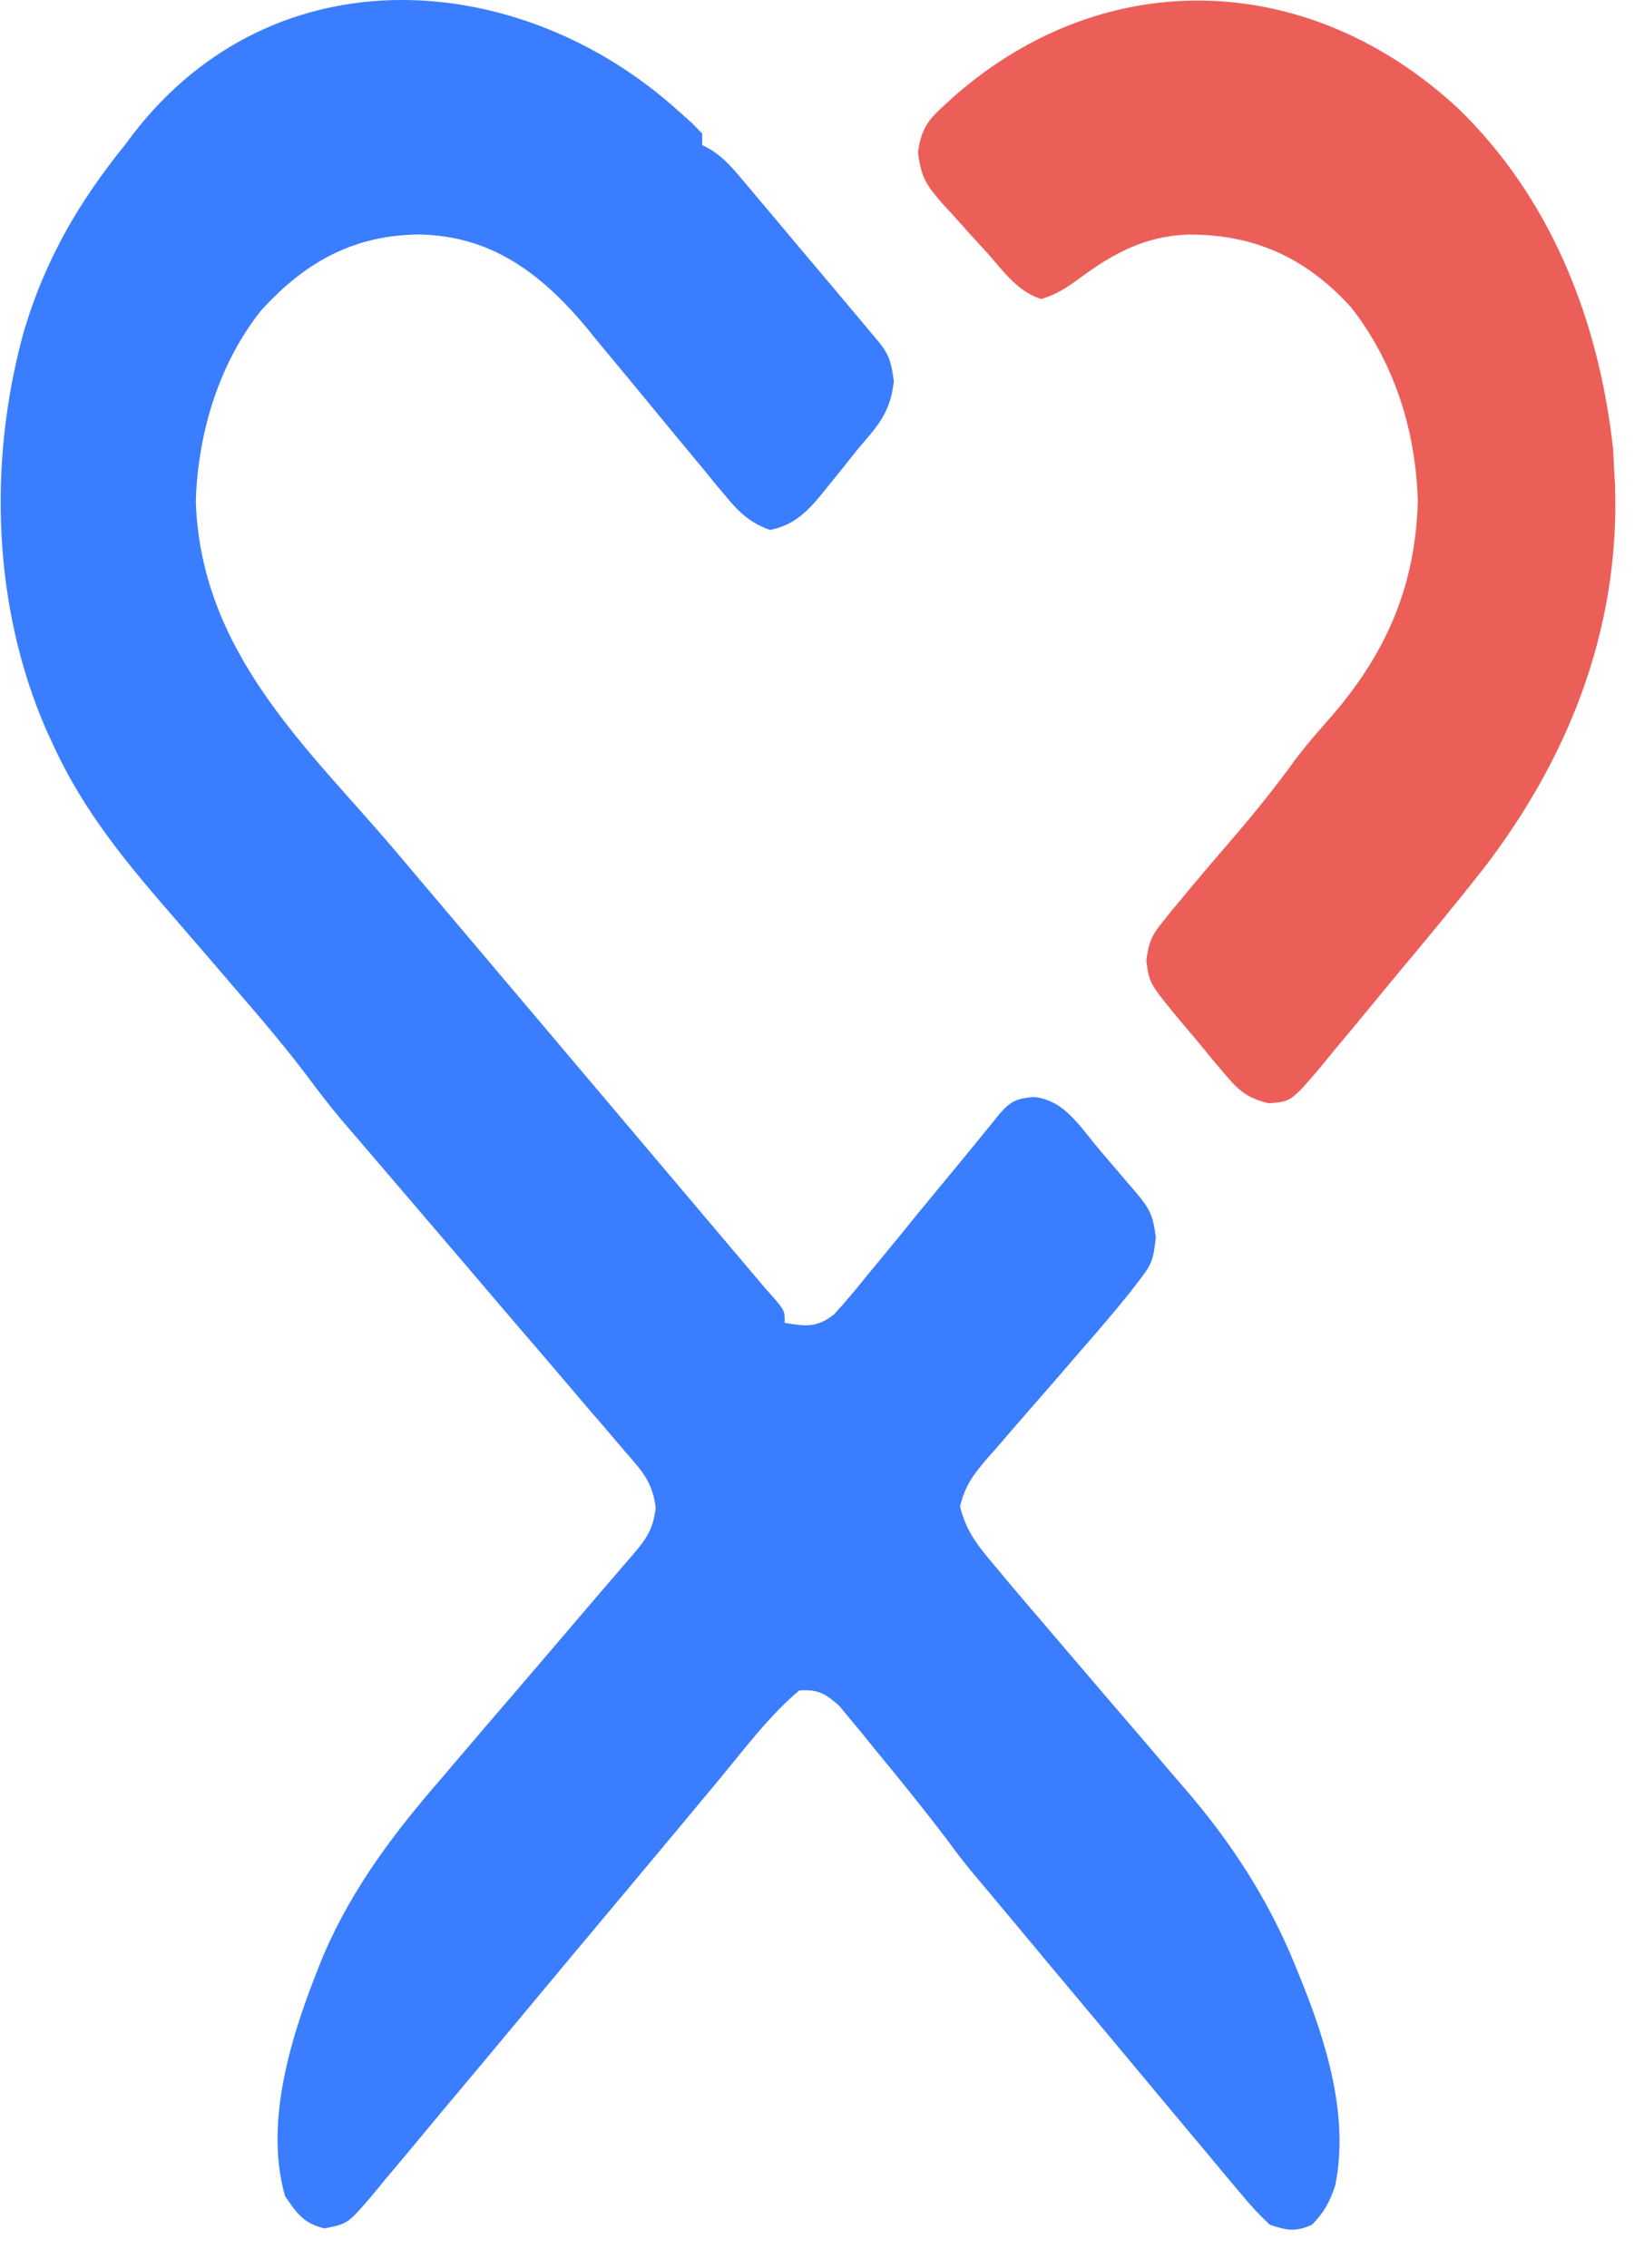
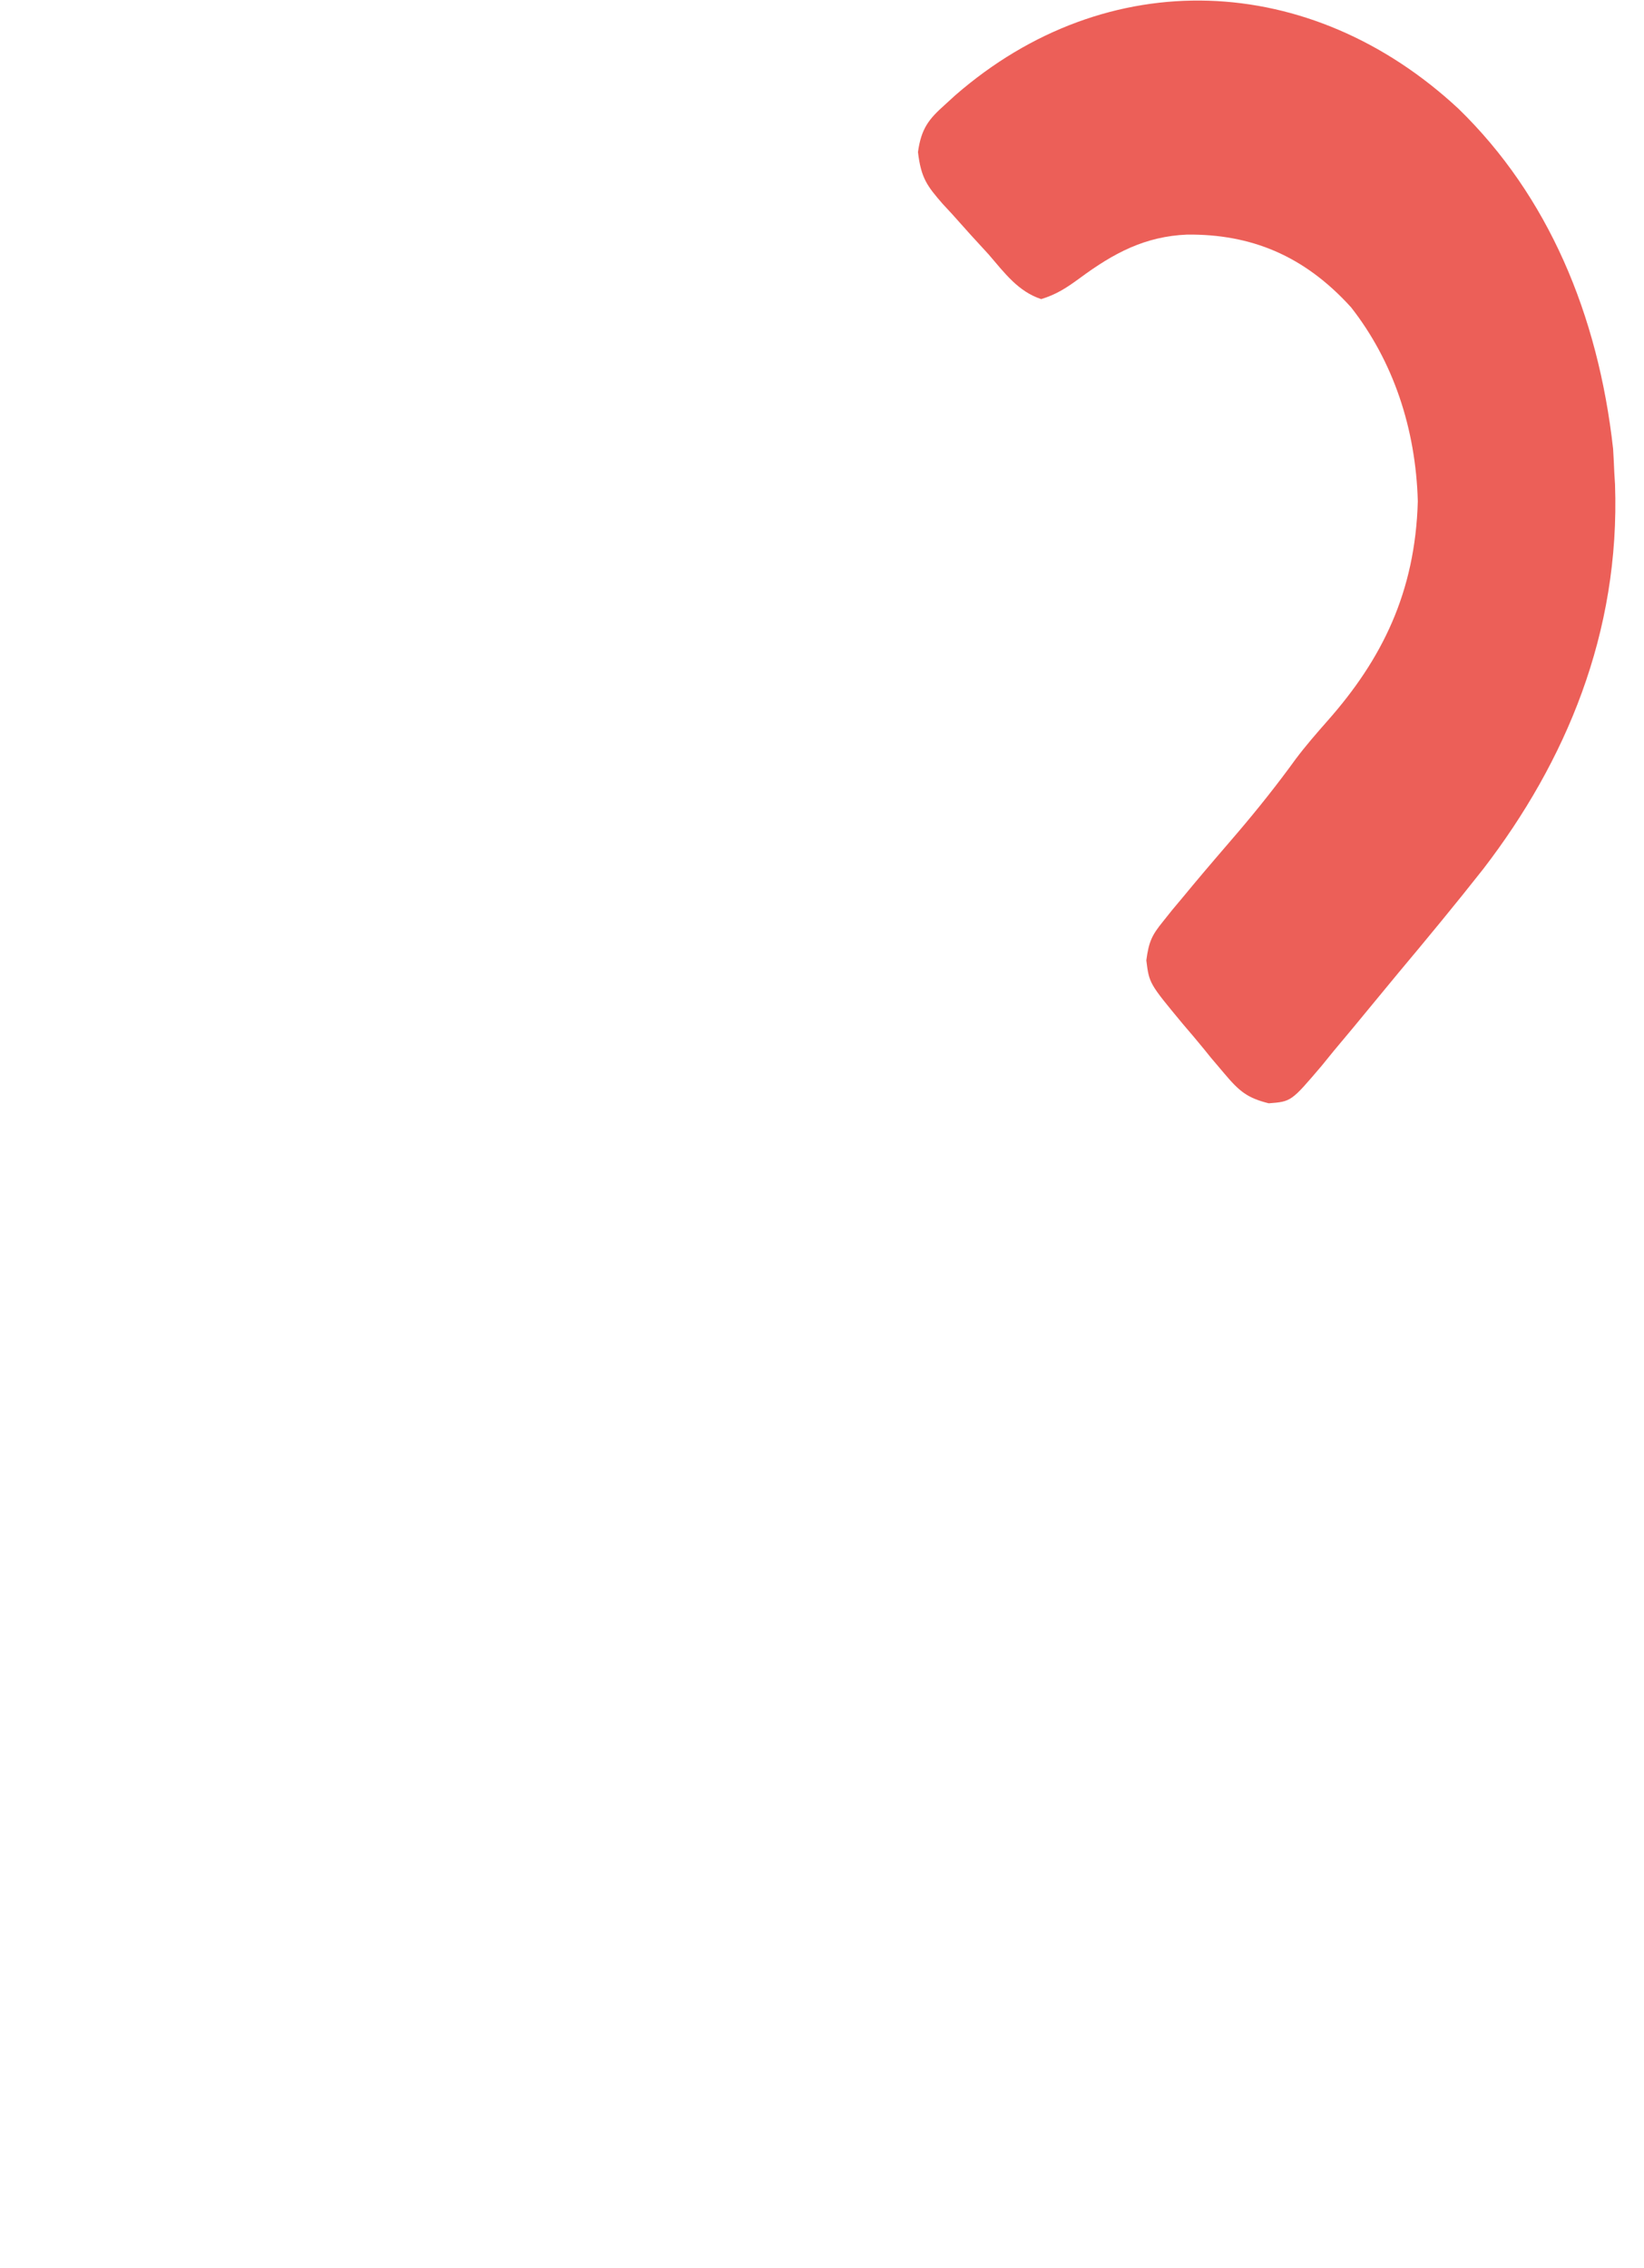
<svg xmlns="http://www.w3.org/2000/svg" width="29" height="40" viewBox="0 0 29 40" fill="none">
-   <path d="M11.959 1.95C12.08 2.058 12.08 2.058 12.204 2.168C12.264 2.23 12.325 2.292 12.387 2.356C12.387 2.423 12.387 2.489 12.387 2.558C12.437 2.585 12.487 2.611 12.539 2.639C12.74 2.768 12.872 2.906 13.034 3.097C13.092 3.165 13.15 3.234 13.209 3.304C13.302 3.414 13.302 3.414 13.396 3.527C13.46 3.603 13.524 3.679 13.59 3.756C13.724 3.916 13.859 4.076 13.993 4.237C14.2 4.483 14.407 4.728 14.614 4.973C14.745 5.129 14.875 5.284 15.006 5.439C15.068 5.513 15.13 5.587 15.194 5.663C15.251 5.731 15.309 5.799 15.367 5.87C15.418 5.93 15.468 5.99 15.52 6.052C15.696 6.28 15.725 6.415 15.767 6.725C15.705 7.296 15.462 7.531 15.125 7.928C15.042 8.033 14.958 8.138 14.875 8.243C14.786 8.353 14.696 8.464 14.607 8.574C14.564 8.627 14.522 8.68 14.478 8.735C14.202 9.067 13.976 9.264 13.585 9.346C13.248 9.227 13.051 9.054 12.808 8.758C12.742 8.679 12.676 8.6 12.608 8.519C12.539 8.433 12.469 8.347 12.396 8.259C12.246 8.078 12.095 7.896 11.944 7.715C11.708 7.429 11.473 7.144 11.237 6.857C11.009 6.581 10.78 6.305 10.551 6.03C10.482 5.945 10.413 5.86 10.342 5.773C9.495 4.758 8.611 4.158 7.396 4.135C6.287 4.145 5.41 4.582 4.599 5.484C3.878 6.394 3.493 7.597 3.454 8.84C3.541 11.534 5.468 13.227 6.958 14.987C7.188 15.258 7.417 15.528 7.646 15.8C8.078 16.311 8.511 16.823 8.944 17.334C9.436 17.915 9.927 18.497 10.419 19.078C11.259 20.072 12.1 21.066 12.94 22.059C13.009 22.141 13.078 22.222 13.149 22.306C13.239 22.412 13.239 22.412 13.33 22.52C13.386 22.586 13.442 22.652 13.499 22.72C13.595 22.827 13.595 22.827 13.692 22.936C13.842 23.125 13.842 23.125 13.842 23.328C14.195 23.391 14.41 23.421 14.713 23.179C14.917 22.958 15.108 22.727 15.299 22.489C15.369 22.404 15.44 22.319 15.513 22.231C15.739 21.959 15.961 21.684 16.184 21.409C16.41 21.135 16.635 20.862 16.861 20.588C17.002 20.418 17.141 20.247 17.281 20.076C17.375 19.961 17.375 19.961 17.471 19.843C17.527 19.775 17.582 19.706 17.639 19.636C17.846 19.401 17.941 19.378 18.233 19.345C18.776 19.399 19.036 19.852 19.404 20.288C19.479 20.375 19.554 20.463 19.63 20.552C19.704 20.639 19.778 20.725 19.854 20.814C19.928 20.901 20.003 20.988 20.08 21.078C20.298 21.348 20.339 21.45 20.389 21.821C20.343 22.236 20.311 22.302 20.085 22.595C20.03 22.666 19.976 22.737 19.919 22.81C19.649 23.145 19.371 23.469 19.089 23.791C18.966 23.933 18.843 24.075 18.721 24.218C18.529 24.439 18.338 24.66 18.145 24.879C17.958 25.093 17.772 25.309 17.586 25.526C17.528 25.591 17.47 25.656 17.41 25.724C17.177 25.999 17.028 26.187 16.935 26.565C17.05 27.05 17.311 27.332 17.607 27.684C17.71 27.808 17.71 27.808 17.815 27.934C18.011 28.168 18.209 28.399 18.408 28.63C18.541 28.785 18.673 28.94 18.805 29.095C19.181 29.536 19.557 29.976 19.935 30.415C20.167 30.685 20.399 30.956 20.629 31.228C20.716 31.329 20.804 31.431 20.891 31.532C21.694 32.459 22.369 33.478 22.855 34.681C22.882 34.749 22.91 34.816 22.939 34.886C23.384 35.989 23.803 37.296 23.555 38.534C23.46 38.836 23.349 39.024 23.143 39.234C22.846 39.365 22.705 39.335 22.4 39.234C22.213 39.059 22.057 38.892 21.893 38.691C21.845 38.635 21.797 38.578 21.748 38.52C21.59 38.333 21.435 38.145 21.279 37.957C21.169 37.826 21.06 37.696 20.95 37.565C20.662 37.222 20.375 36.878 20.088 36.533C19.797 36.183 19.505 35.835 19.213 35.486C18.741 34.923 18.269 34.358 17.799 33.793C17.6 33.554 17.401 33.316 17.201 33.08C17.025 32.871 16.861 32.656 16.698 32.433C16.279 31.883 15.846 31.349 15.409 30.819C15.304 30.688 15.304 30.688 15.196 30.555C15.128 30.474 15.06 30.392 14.991 30.309C14.93 30.235 14.87 30.161 14.807 30.085C14.548 29.857 14.424 29.79 14.098 29.812C13.57 30.254 13.122 30.857 12.67 31.401C12.523 31.578 12.376 31.754 12.229 31.93C12.152 32.022 12.076 32.114 11.997 32.21C11.755 32.5 11.513 32.79 11.27 33.079C11.229 33.128 11.188 33.178 11.146 33.228C11.062 33.328 10.978 33.428 10.894 33.529C10.33 34.202 9.767 34.875 9.206 35.55C8.826 36.008 8.445 36.464 8.062 36.919C7.86 37.159 7.659 37.4 7.459 37.642C7.236 37.912 7.012 38.179 6.786 38.446C6.721 38.526 6.655 38.606 6.588 38.689C6.136 39.218 6.136 39.218 5.724 39.298C5.373 39.215 5.246 39.055 5.027 38.727C4.634 37.333 5.202 35.713 5.714 34.461C6.236 33.26 6.971 32.303 7.782 31.368C7.888 31.243 7.994 31.119 8.1 30.994C8.375 30.671 8.651 30.349 8.928 30.027C9.321 29.571 9.712 29.112 10.103 28.654C10.31 28.41 10.518 28.168 10.727 27.925C10.821 27.816 10.915 27.706 11.009 27.596C11.052 27.546 11.096 27.496 11.14 27.445C11.382 27.162 11.515 27.001 11.566 26.597C11.518 26.143 11.318 25.932 11.051 25.628C10.999 25.568 10.948 25.507 10.896 25.445C10.727 25.245 10.556 25.048 10.385 24.85C10.267 24.712 10.149 24.573 10.031 24.434C9.721 24.069 9.409 23.705 9.096 23.342C8.779 22.973 8.464 22.602 8.149 22.232C7.638 21.633 7.127 21.036 6.615 20.439C6.485 20.288 6.355 20.136 6.225 19.984C6.151 19.898 6.076 19.811 6 19.722C5.804 19.487 5.618 19.245 5.434 18.997C5.054 18.495 4.656 18.021 4.248 17.551C4.102 17.381 3.956 17.211 3.81 17.04C3.584 16.777 3.358 16.515 3.131 16.253C2.279 15.271 1.484 14.344 0.919 13.095C0.883 13.017 0.847 12.939 0.81 12.858C-0.122 10.714 -0.212 8.182 0.405 5.902C0.784 4.587 1.397 3.556 2.202 2.558C2.249 2.496 2.295 2.434 2.343 2.37C4.861 -0.897 9.199 -0.543 11.959 1.95Z" fill="#3A7DFF" />
  <path d="M25.73 1.92C27.304 3.451 28.19 5.537 28.455 7.915C28.463 8.055 28.471 8.194 28.476 8.333C28.48 8.403 28.485 8.473 28.489 8.545C28.58 11.163 27.619 13.432 26.165 15.324C25.676 15.945 25.174 16.552 24.669 17.155C24.514 17.341 24.359 17.529 24.205 17.717C23.98 17.992 23.753 18.265 23.525 18.536C23.456 18.621 23.388 18.705 23.317 18.792C22.777 19.427 22.777 19.427 22.38 19.457C22.007 19.364 21.864 19.25 21.598 18.933C21.519 18.839 21.44 18.746 21.358 18.65C21.319 18.601 21.279 18.552 21.238 18.501C21.116 18.351 20.991 18.205 20.866 18.059C20.272 17.343 20.272 17.343 20.221 16.936C20.265 16.606 20.319 16.493 20.512 16.255C20.567 16.186 20.621 16.117 20.678 16.047C20.738 15.975 20.798 15.904 20.859 15.831C20.951 15.72 20.951 15.72 21.044 15.608C21.303 15.298 21.566 14.993 21.829 14.687C22.187 14.267 22.529 13.838 22.857 13.385C23.036 13.147 23.227 12.928 23.421 12.708C24.376 11.627 24.965 10.447 25.01 8.84C24.974 7.553 24.574 6.366 23.833 5.42C23.002 4.503 22.065 4.127 20.942 4.137C20.203 4.168 19.652 4.456 19.035 4.914C18.801 5.084 18.634 5.192 18.367 5.275C17.962 5.14 17.731 4.827 17.436 4.483C17.333 4.371 17.229 4.258 17.126 4.145C17.015 4.022 16.905 3.898 16.794 3.774C16.74 3.715 16.685 3.656 16.629 3.596C16.356 3.282 16.247 3.142 16.193 2.682C16.251 2.26 16.39 2.096 16.666 1.849C16.726 1.794 16.787 1.739 16.849 1.682C19.534 -0.657 23.12 -0.51 25.73 1.92Z" fill="#EC5F58" />
</svg>